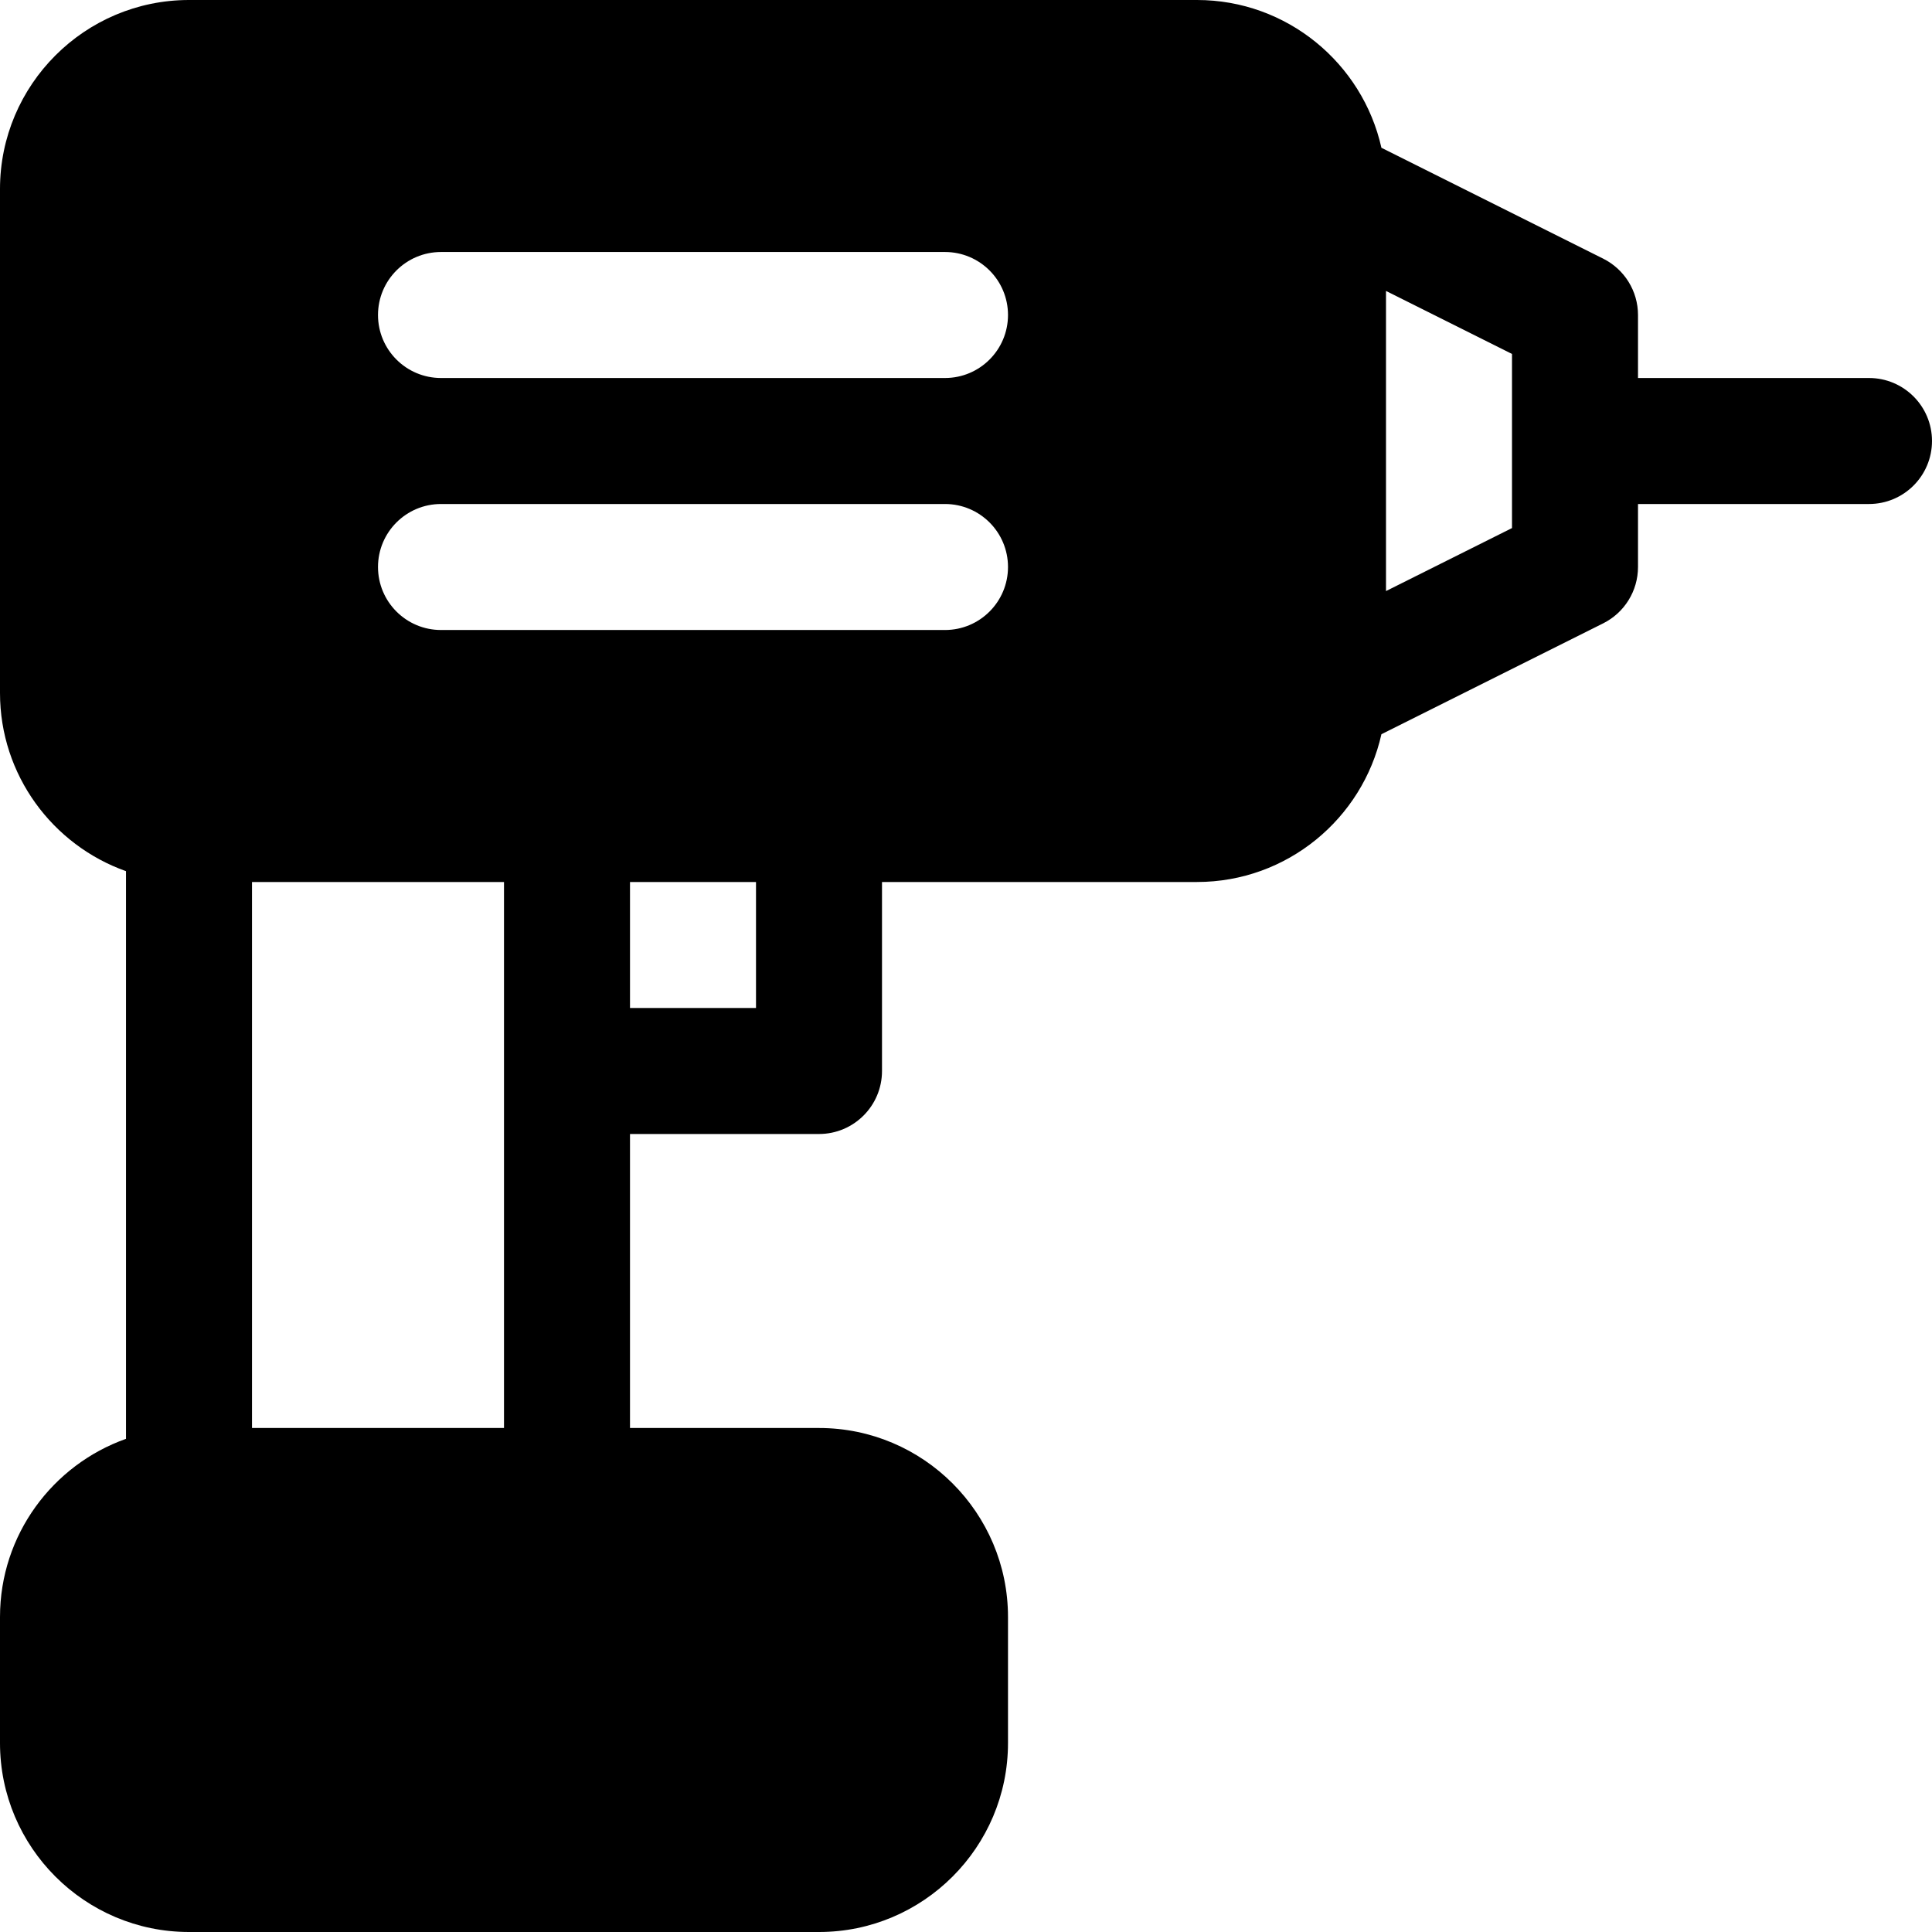
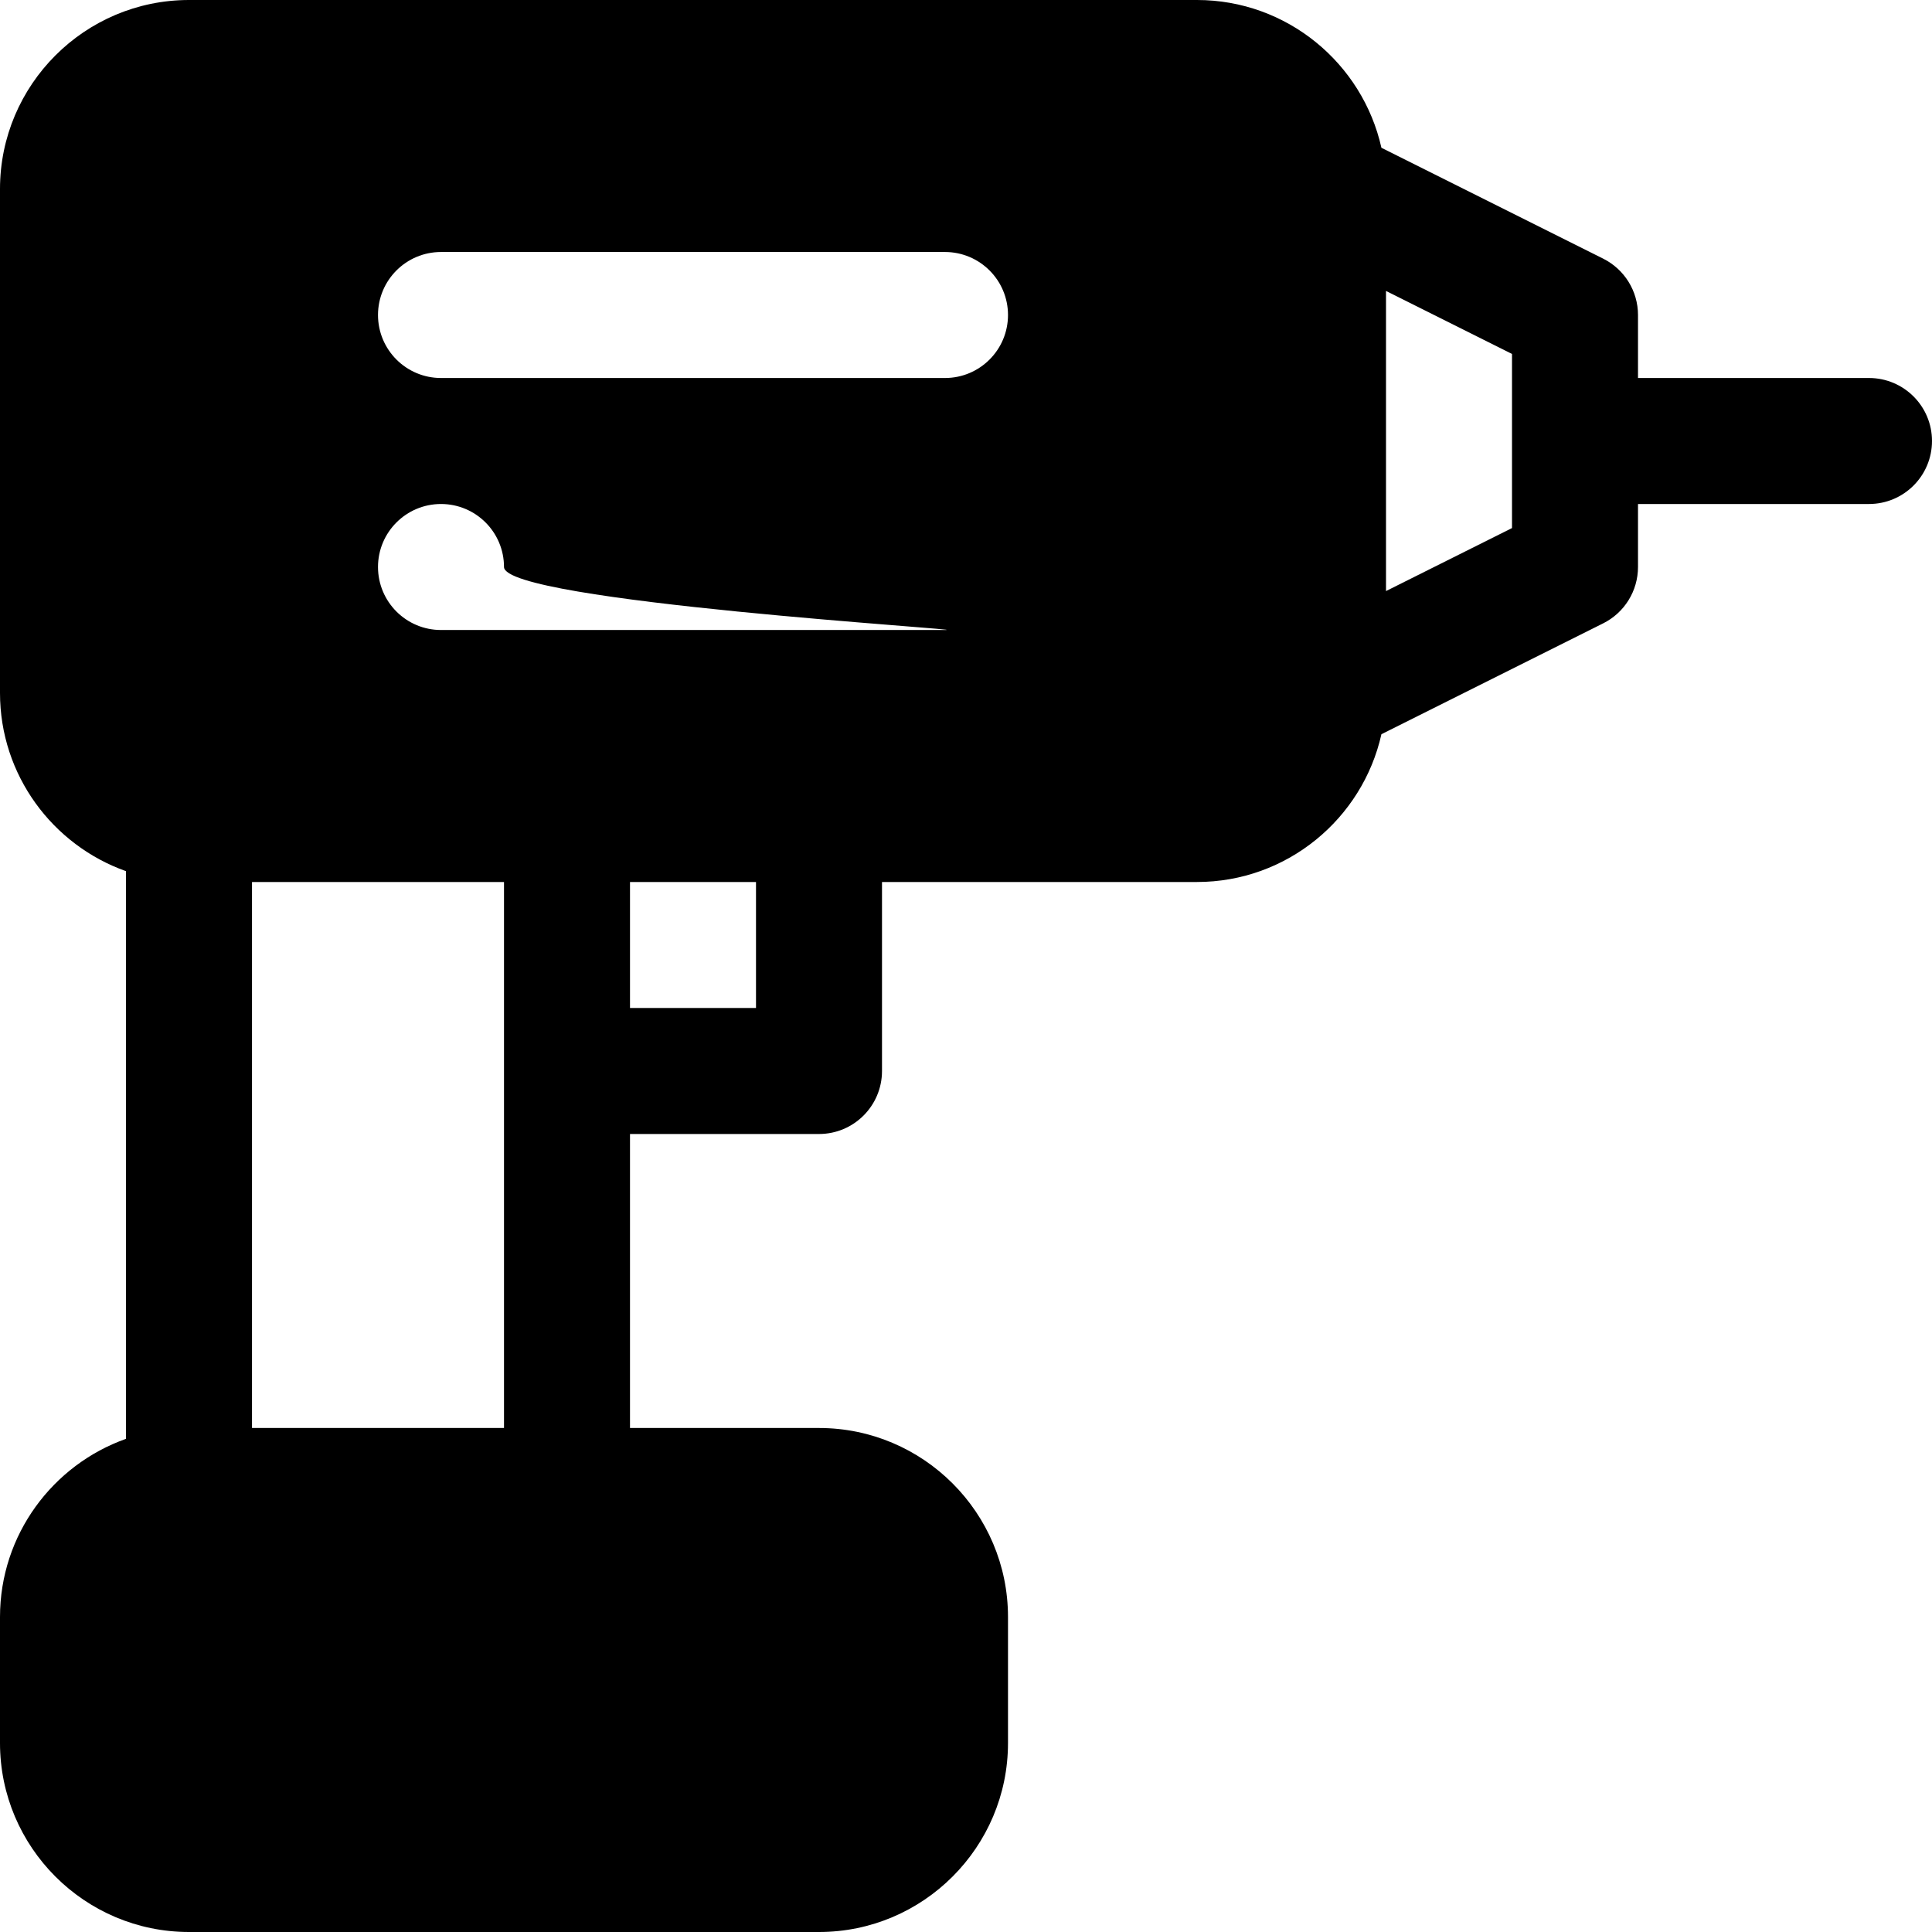
<svg xmlns="http://www.w3.org/2000/svg" fill="#000000" height="800px" width="800px" version="1.1" id="Layer_1" viewBox="0 0 512 512" xml:space="preserve">
  <g>
    <g>
-       <path d="M495.304,100.174h-61.217V83.478c0-6.324-3.573-12.104-9.229-14.934L366.09,39.16C361.089,16.782,341.082,0,317.217,0    H50.087C22.469,0,0,22.469,0,50.087v133.565c0,21.766,13.959,40.323,33.391,47.215v150.439C13.959,388.198,0,406.756,0,428.522    v33.391C0,489.531,22.469,512,50.087,512h166.956c27.618,0,50.087-22.469,50.087-50.087v-33.391    c0-27.618-22.469-50.087-50.087-50.087h-50.087v-77.913h50.087c9.22,0,16.696-7.475,16.696-16.696v-50.087h83.478    c23.865,0,43.872-16.782,48.873-39.161l58.768-29.384c5.656-2.828,9.229-8.608,9.229-14.933v-16.696h61.217    c9.22,0,16.696-7.475,16.696-16.696S504.525,100.174,495.304,100.174z M133.565,378.435H66.783V233.739h66.783V378.435z     M200.348,267.13h-33.391v-33.391h33.391V267.13z M250.435,166.957H116.87c-9.22,0-16.696-7.475-16.696-16.696    s7.475-16.696,16.696-16.696h133.565c9.22,0,16.696,7.475,16.696,16.696S259.655,166.957,250.435,166.957z M250.435,100.174    H116.87c-9.22,0-16.696-7.475-16.696-16.696s7.475-16.696,16.696-16.696h133.565c9.22,0,16.696,7.475,16.696,16.696    S259.655,100.174,250.435,100.174z M400.696,139.942l-33.391,16.696V77.102l33.391,16.696V139.942z" />
+       <path d="M495.304,100.174h-61.217V83.478c0-6.324-3.573-12.104-9.229-14.934L366.09,39.16C361.089,16.782,341.082,0,317.217,0    H50.087C22.469,0,0,22.469,0,50.087v133.565c0,21.766,13.959,40.323,33.391,47.215v150.439C13.959,388.198,0,406.756,0,428.522    v33.391C0,489.531,22.469,512,50.087,512h166.956c27.618,0,50.087-22.469,50.087-50.087v-33.391    c0-27.618-22.469-50.087-50.087-50.087h-50.087v-77.913h50.087c9.22,0,16.696-7.475,16.696-16.696v-50.087h83.478    c23.865,0,43.872-16.782,48.873-39.161l58.768-29.384c5.656-2.828,9.229-8.608,9.229-14.933v-16.696h61.217    c9.22,0,16.696-7.475,16.696-16.696S504.525,100.174,495.304,100.174z M133.565,378.435H66.783V233.739h66.783V378.435z     M200.348,267.13h-33.391v-33.391h33.391V267.13z M250.435,166.957H116.87c-9.22,0-16.696-7.475-16.696-16.696    s7.475-16.696,16.696-16.696c9.22,0,16.696,7.475,16.696,16.696S259.655,166.957,250.435,166.957z M250.435,100.174    H116.87c-9.22,0-16.696-7.475-16.696-16.696s7.475-16.696,16.696-16.696h133.565c9.22,0,16.696,7.475,16.696,16.696    S259.655,100.174,250.435,100.174z M400.696,139.942l-33.391,16.696V77.102l33.391,16.696V139.942z" />
    </g>
  </g>
</svg>